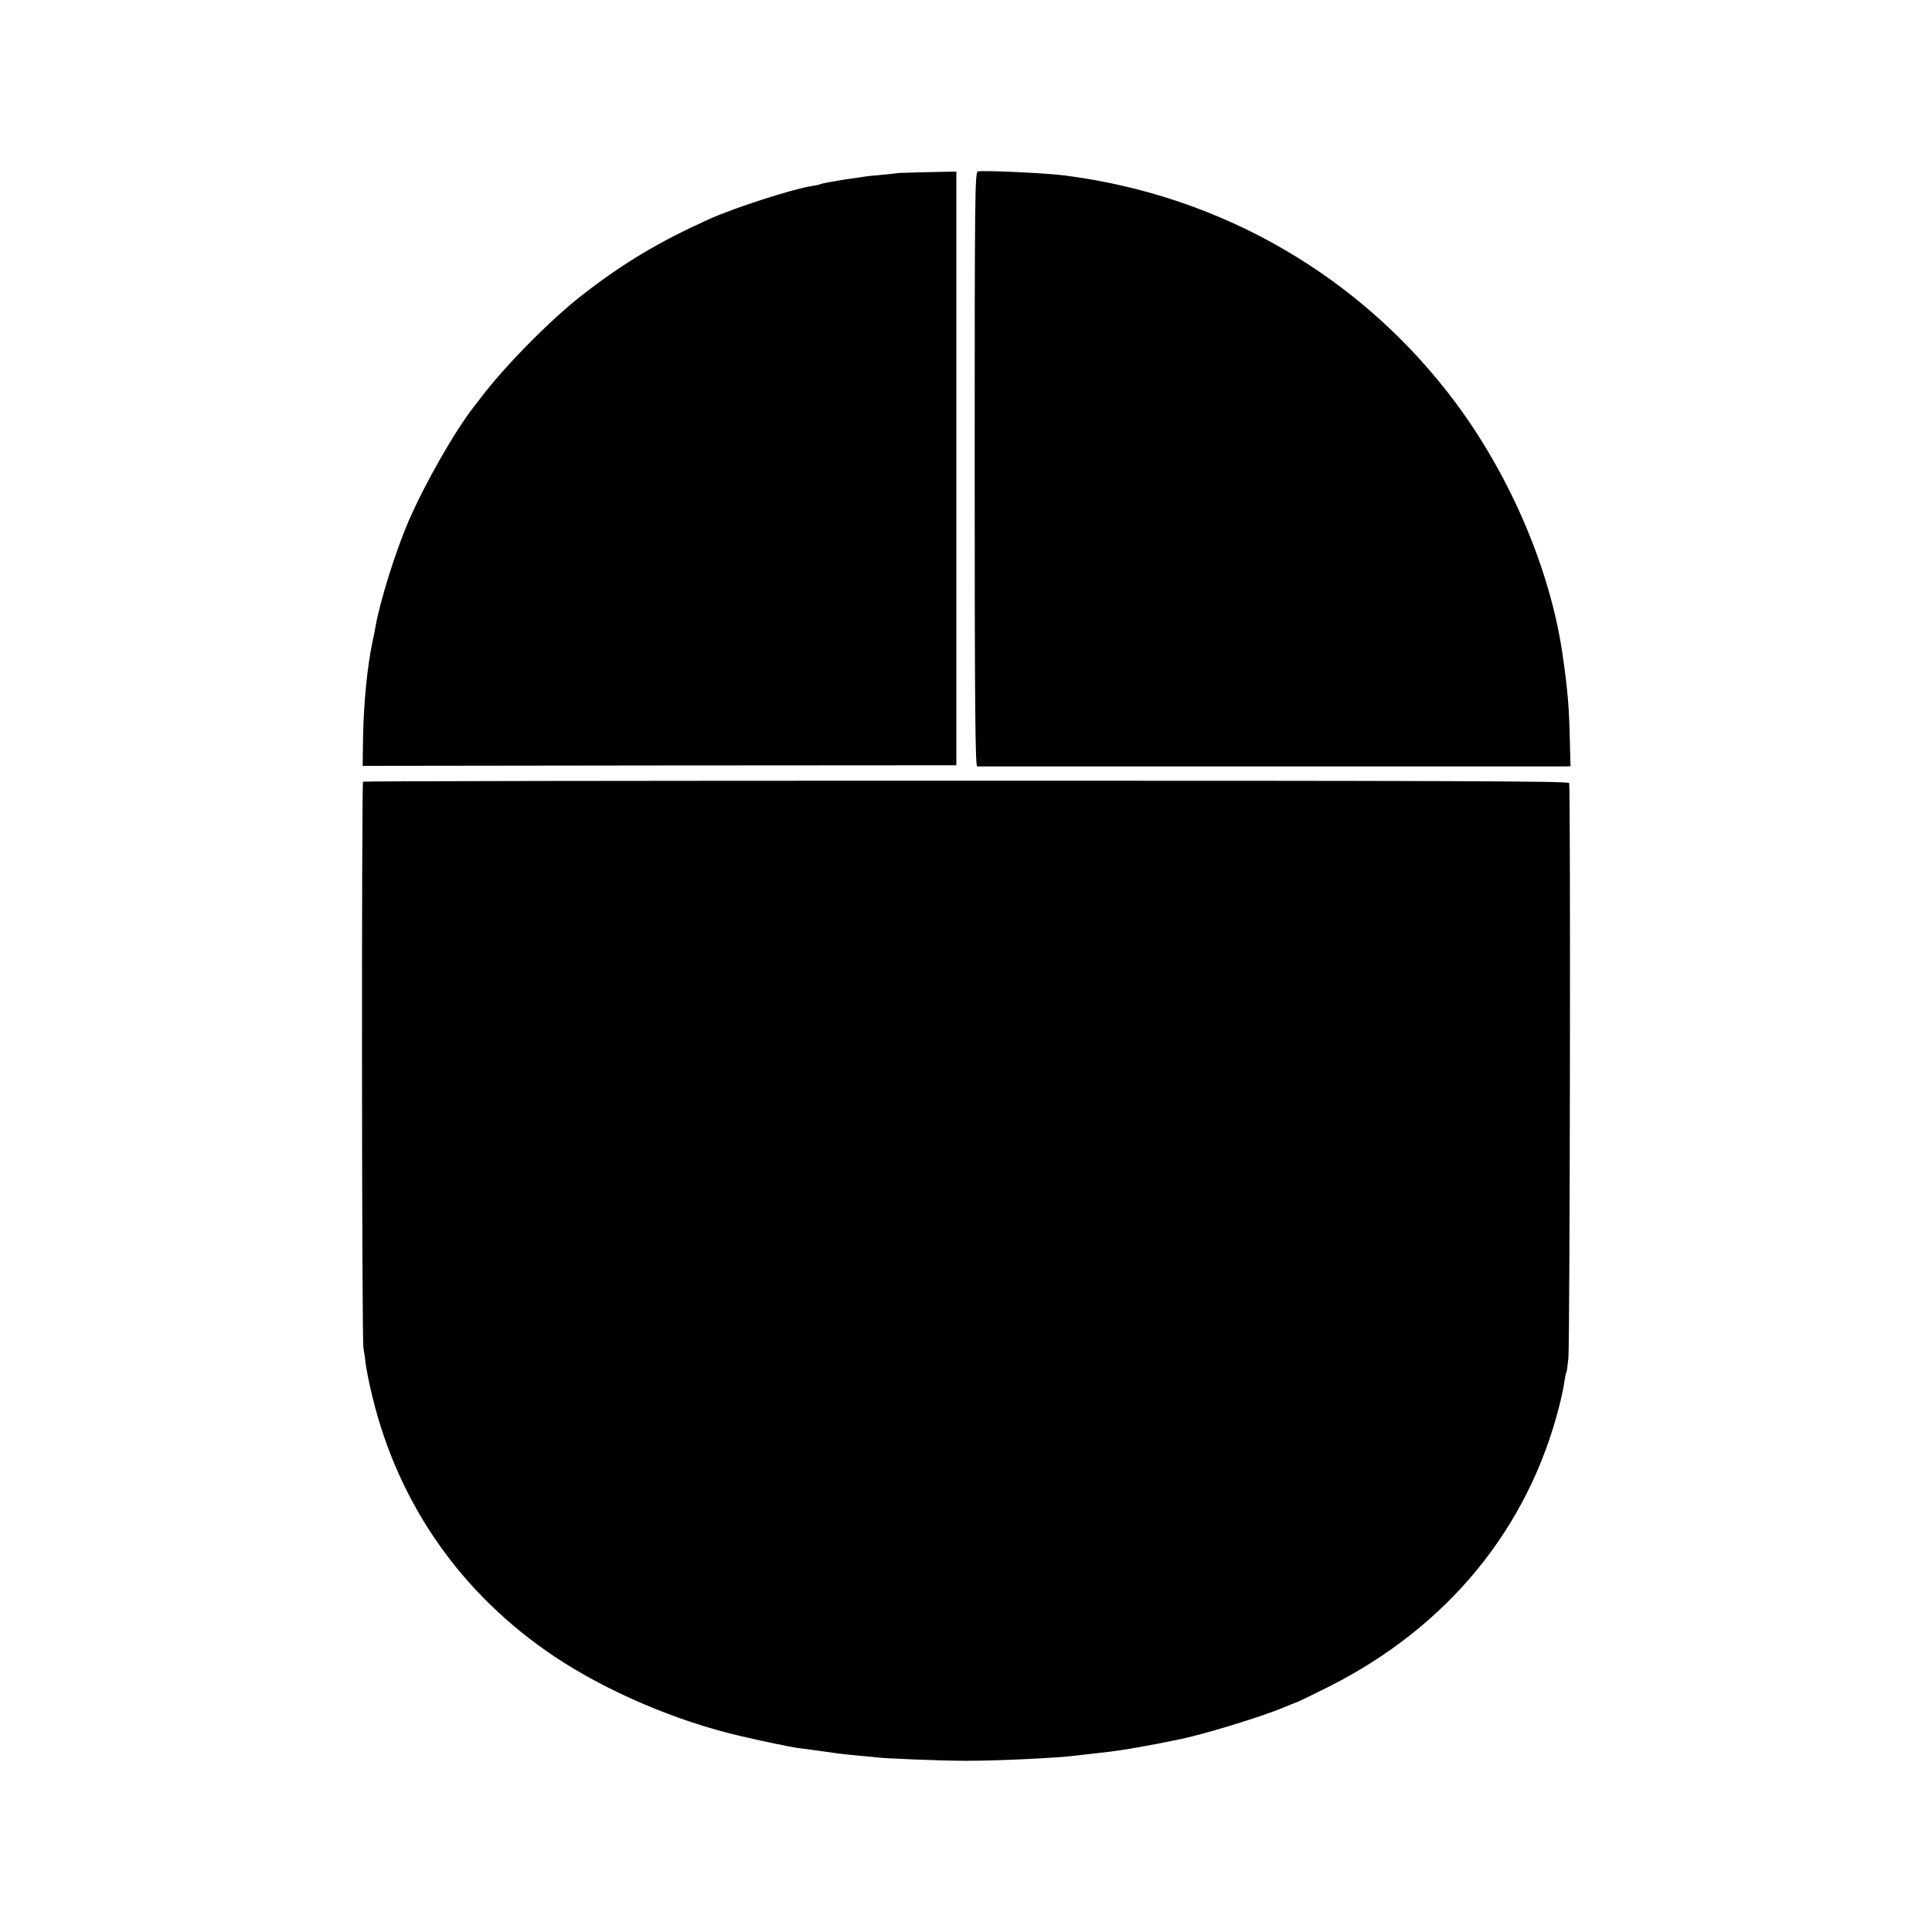
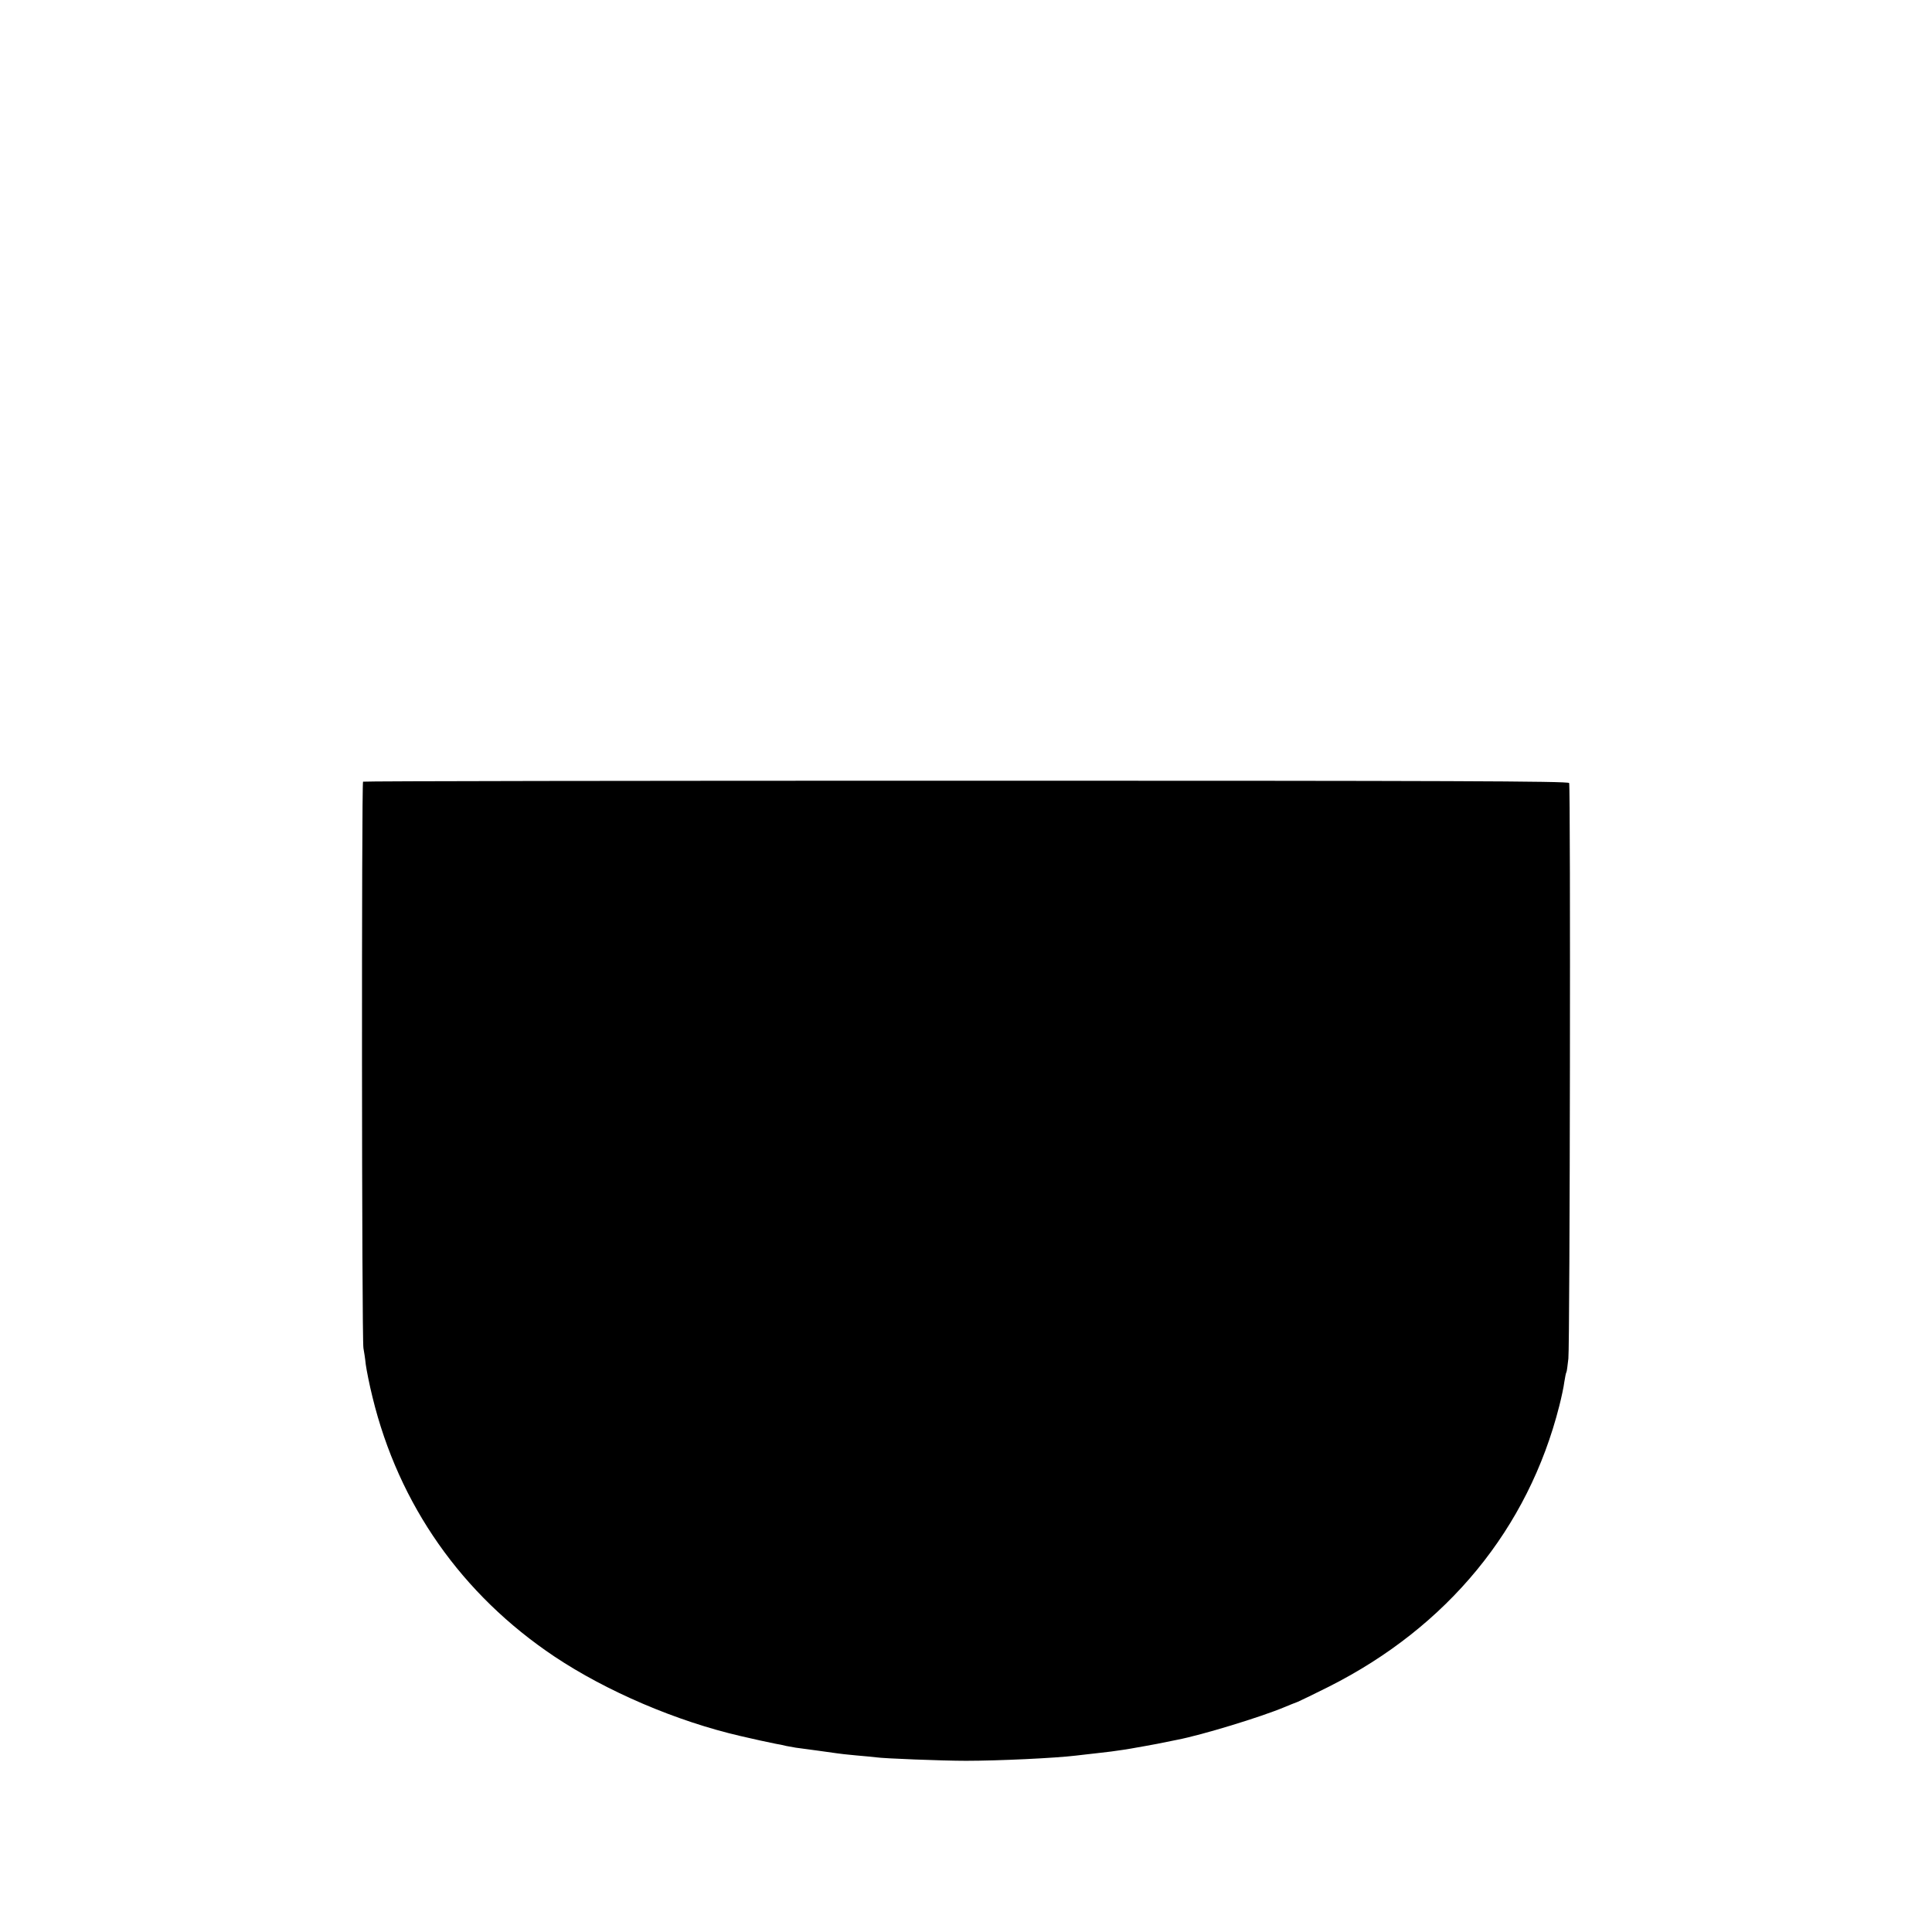
<svg xmlns="http://www.w3.org/2000/svg" version="1.0" width="1001pt" height="1001pt" viewBox="0 0 1001 1001" preserveAspectRatio="xMidYMid meet">
  <g transform="translate(0,1001) scale(0.1,-0.1)" fill="#000000" stroke="none">
-     <path d="M5067 9122 c-16 -3 -17 -112 -17 -1543 0 -1224 3 -1539 13 -1540 15 0 3012 0 3048 0 l26 1 -3 118 c-4 193 -12 282 -39 467 -64 434 -267 912 -550 1294 -486 655 -1212 1078 -2030 1182 -102 13 -414 27 -448 21z" />
-     <path d="M4657 9114 c-1 -1 -38 -5 -81 -9 -43 -4 -86 -8 -95 -10 -9 -1 -36 -6 -61 -9 -25 -3 -55 -8 -66 -10 -12 -2 -38 -7 -59 -10 -20 -4 -40 -8 -44 -10 -3 -2 -24 -7 -46 -10 -101 -16 -401 -113 -530 -171 -263 -119 -442 -226 -655 -391 -166 -128 -408 -374 -532 -539 -4 -5 -18 -23 -31 -40 -100 -127 -256 -401 -340 -595 -67 -155 -149 -416 -172 -550 -3 -19 -10 -53 -15 -75 -27 -126 -46 -318 -49 -501 l-2 -142 1538 2 1538 1 0 1538 0 1538 -148 -3 c-82 -2 -149 -4 -150 -4z" />
    <path d="M1881 5960 c-8 -6 -7 -2892 2 -2935 3 -16 9 -54 12 -84 4 -29 19 -106 35 -170 136 -558 463 -1023 943 -1344 270 -180 631 -335 965 -412 45 -11 160 -36 182 -40 14 -2 38 -7 53 -11 16 -3 38 -7 50 -9 46 -6 193 -26 212 -29 11 -2 56 -7 100 -11 44 -4 91 -8 104 -10 38 -6 345 -18 466 -18 167 0 464 14 570 27 28 3 75 9 105 12 72 8 86 10 140 18 25 4 57 9 71 12 14 2 61 11 105 19 43 9 90 18 104 21 125 24 431 117 555 169 22 9 53 22 70 28 16 7 88 42 160 78 615 310 1033 819 1194 1455 11 43 23 99 26 124 4 24 8 47 11 51 2 3 6 35 10 70 8 73 12 2963 4 2982 -4 10 -632 12 -3123 12 -1716 0 -3122 -2 -3126 -5z" />
  </g>
</svg>